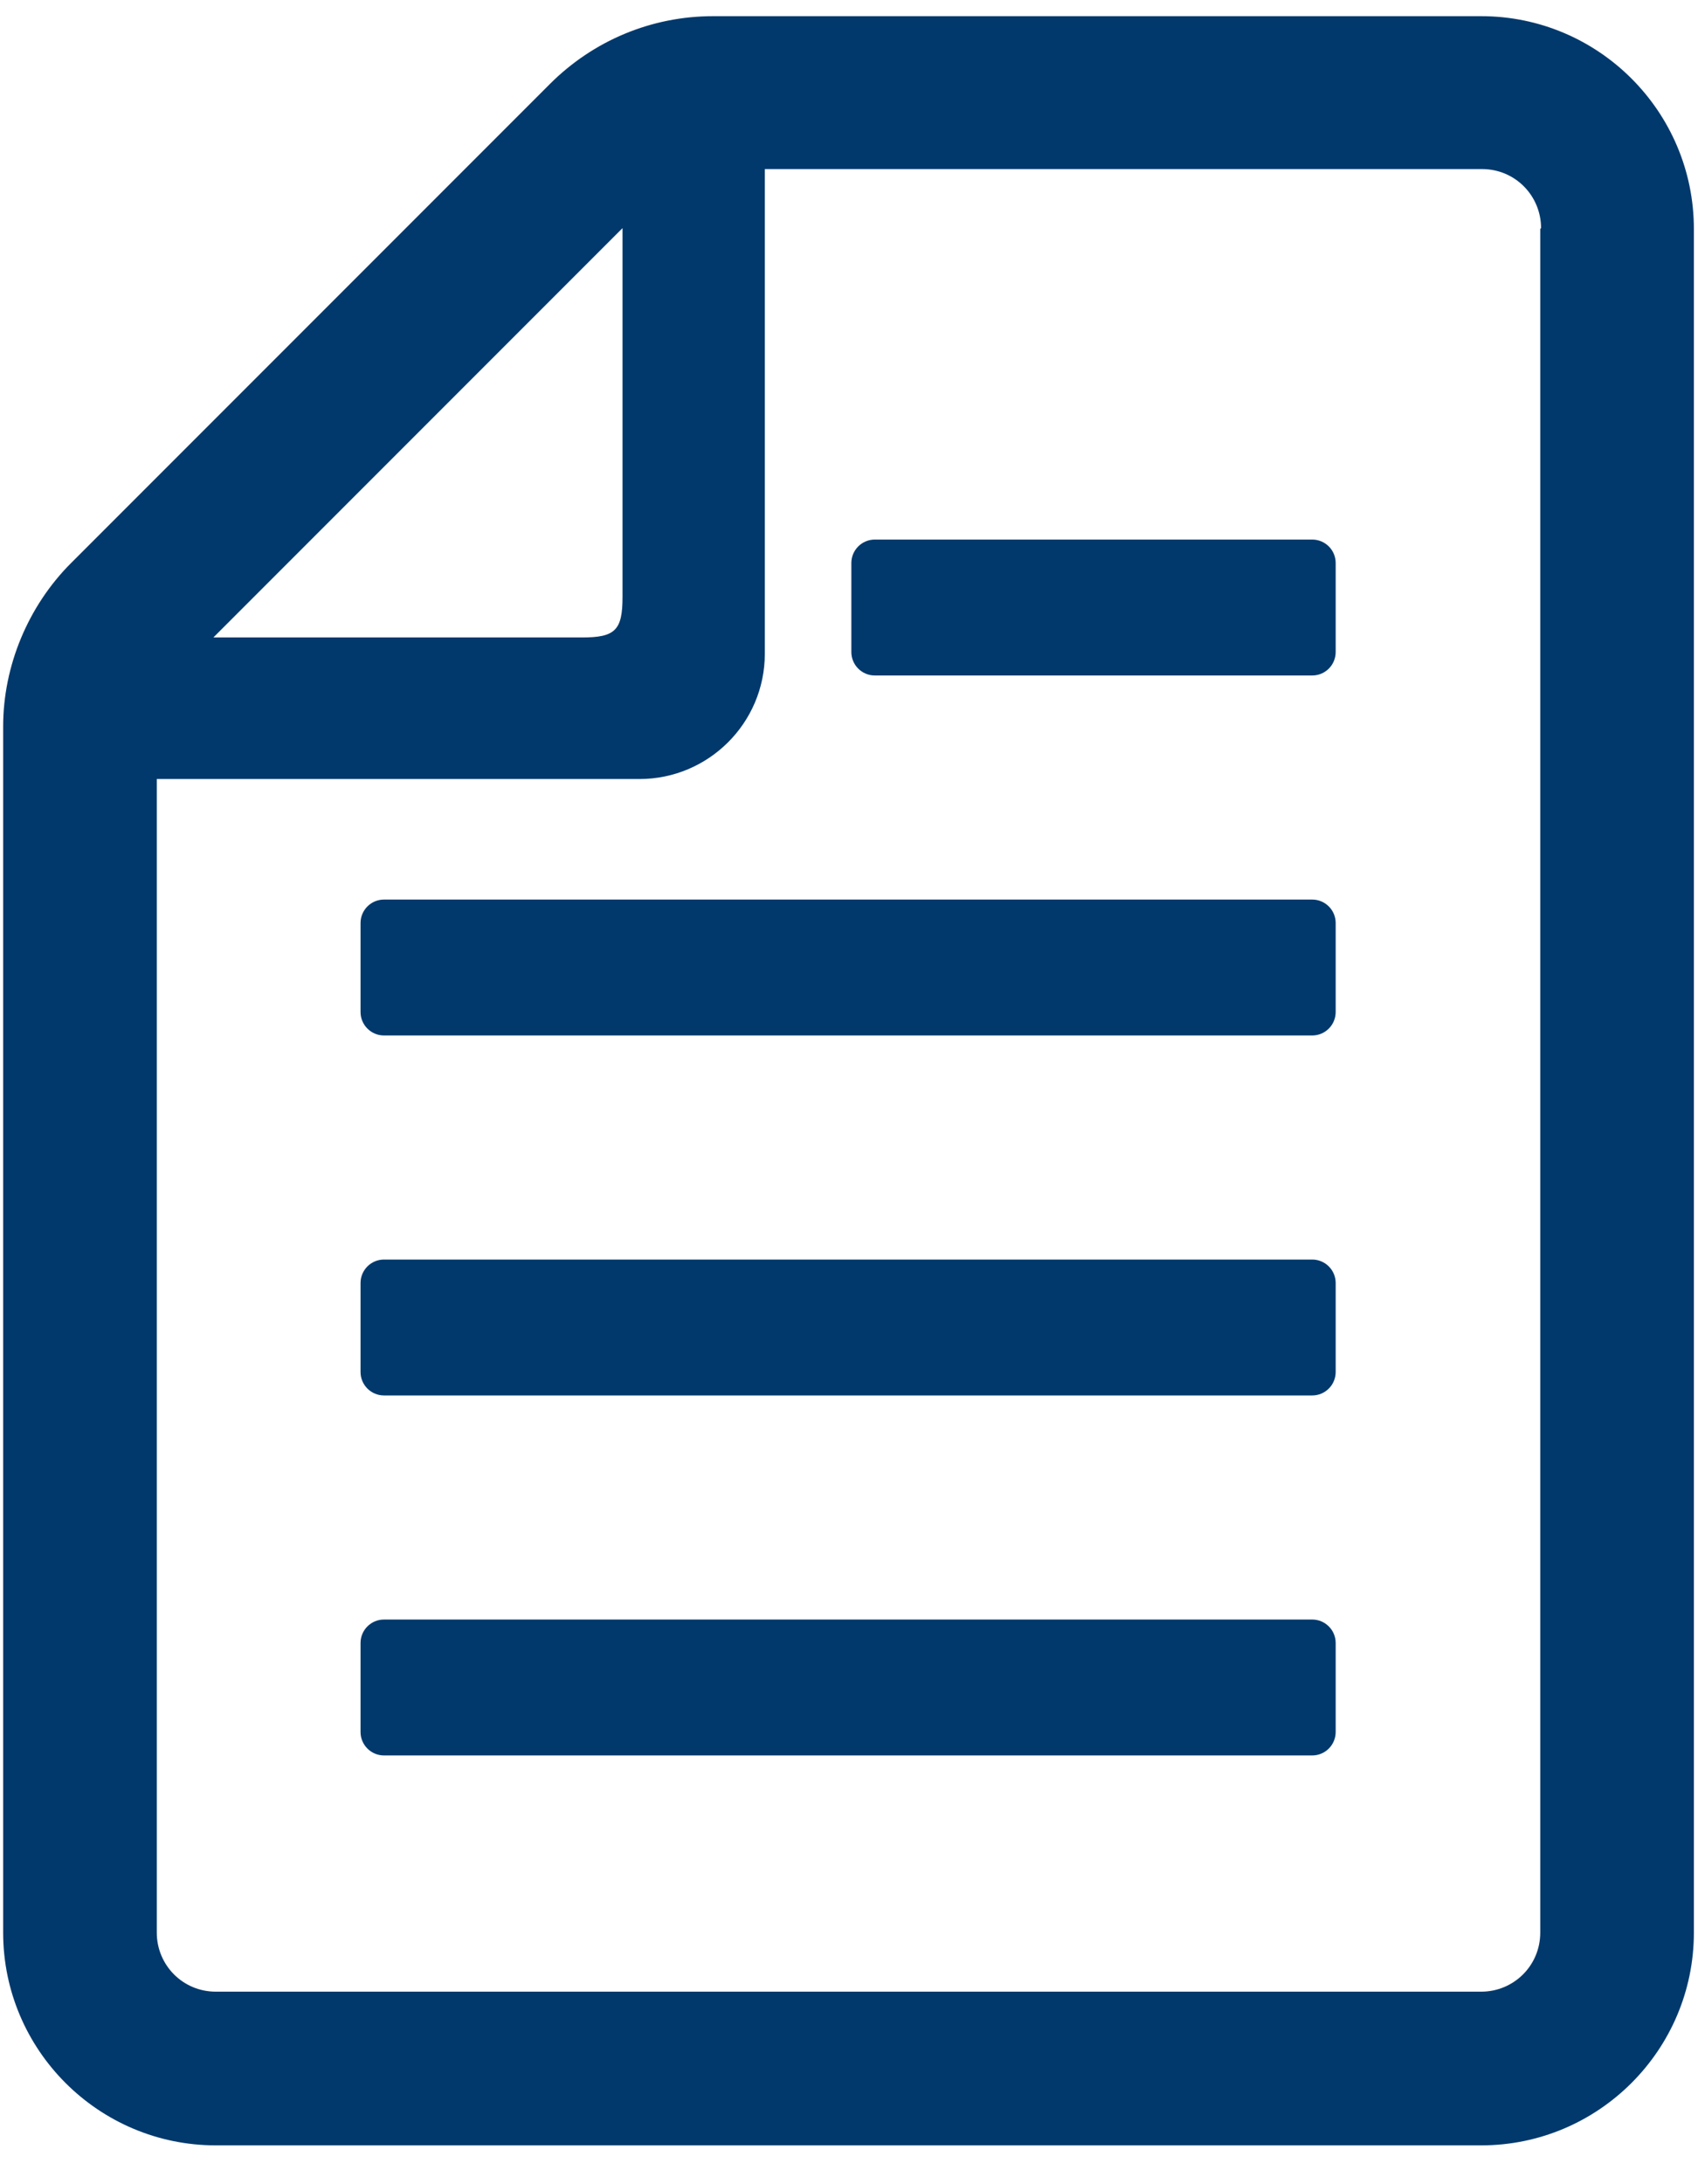
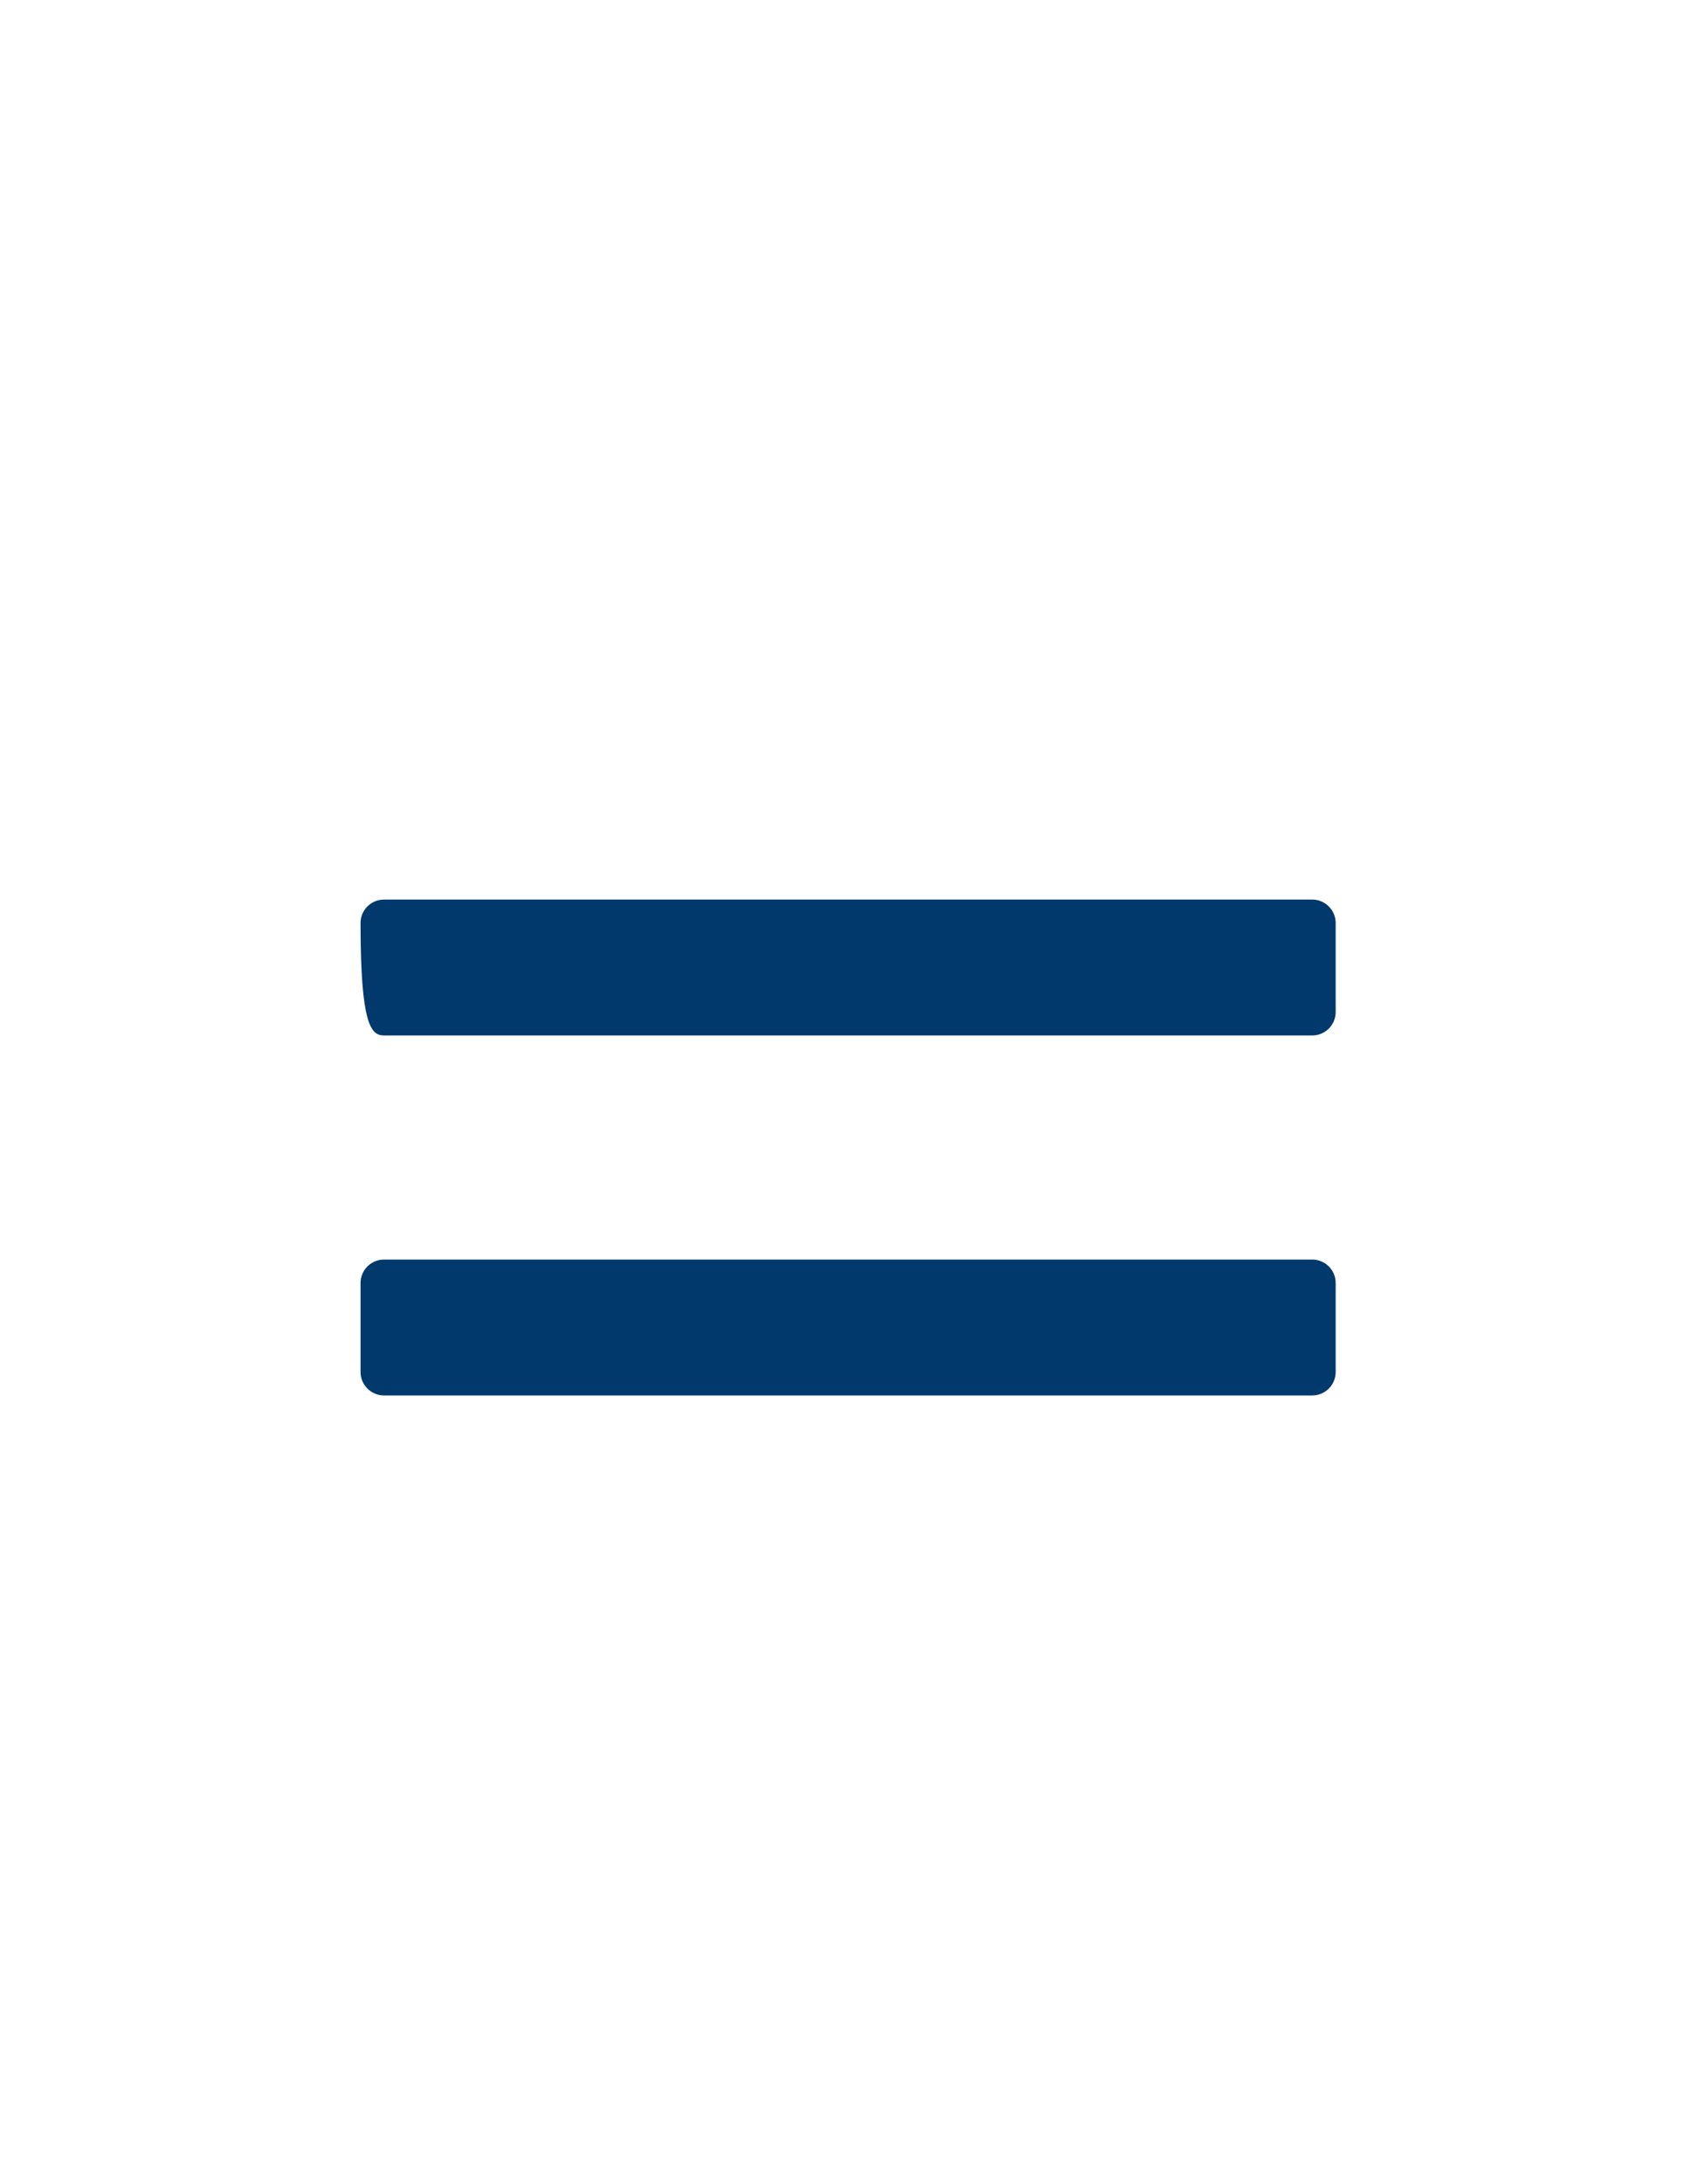
<svg xmlns="http://www.w3.org/2000/svg" width="21" height="27" viewBox="0 0 21 27" fill="none">
-   <path d="M16.229 20.02H4.749C4.589 20.02 4.459 20.15 4.459 20.31V21.41C4.459 21.57 4.589 21.7 4.749 21.7H16.229C16.389 21.7 16.519 21.57 16.519 21.41V20.31C16.519 20.15 16.389 20.02 16.229 20.02Z" fill="#02396C" />
  <path d="M16.229 15.57H4.749C4.589 15.57 4.459 15.7 4.459 15.86V16.96C4.459 17.12 4.589 17.25 4.749 17.25H16.229C16.389 17.25 16.519 17.12 16.519 16.96V15.86C16.519 15.7 16.389 15.57 16.229 15.57Z" fill="#02396C" />
-   <path d="M16.229 11.12H4.749C4.589 11.12 4.459 11.25 4.459 11.41V12.51C4.459 12.67 4.589 12.8 4.749 12.8H16.229C16.389 12.8 16.519 12.67 16.519 12.51V11.41C16.519 11.25 16.389 11.12 16.229 11.12Z" fill="#02396C" />
-   <path d="M16.229 6.67H10.819C10.659 6.67 10.529 6.8 10.529 6.96V8.06C10.529 8.22 10.659 8.35 10.819 8.35H16.229C16.39 8.35 16.519 8.22 16.519 8.06V6.96C16.519 6.8 16.39 6.67 16.229 6.67Z" fill="#02396C" />
-   <path d="M18.319 0.2H8.819C8.059 0.2 7.339 0.5 6.799 1.04L0.879 6.96C0.349 7.49 0.039 8.23 0.039 8.98V23.89C0.039 25.34 1.219 26.52 2.669 26.52H18.319C19.769 26.52 20.949 25.34 20.949 23.89V2.83C20.949 1.38 19.769 0.2 18.319 0.2ZM19.049 2.83V23.89C19.049 24.3 18.719 24.62 18.319 24.62H2.669C2.259 24.62 1.939 24.29 1.939 23.89V9.63H7.909C8.759 9.63 9.459 8.94 9.459 8.08V2.09H18.329C18.739 2.09 19.059 2.42 19.059 2.82L19.049 2.83ZM2.639 7.88L7.699 2.82V7.38C7.699 7.79 7.609 7.88 7.199 7.88H2.639Z" fill="#02396C" />
+   <path d="M16.229 11.12H4.749C4.589 11.12 4.459 11.25 4.459 11.41C4.459 12.67 4.589 12.8 4.749 12.8H16.229C16.389 12.8 16.519 12.67 16.519 12.51V11.41C16.519 11.25 16.389 11.12 16.229 11.12Z" fill="#02396C" />
</svg>